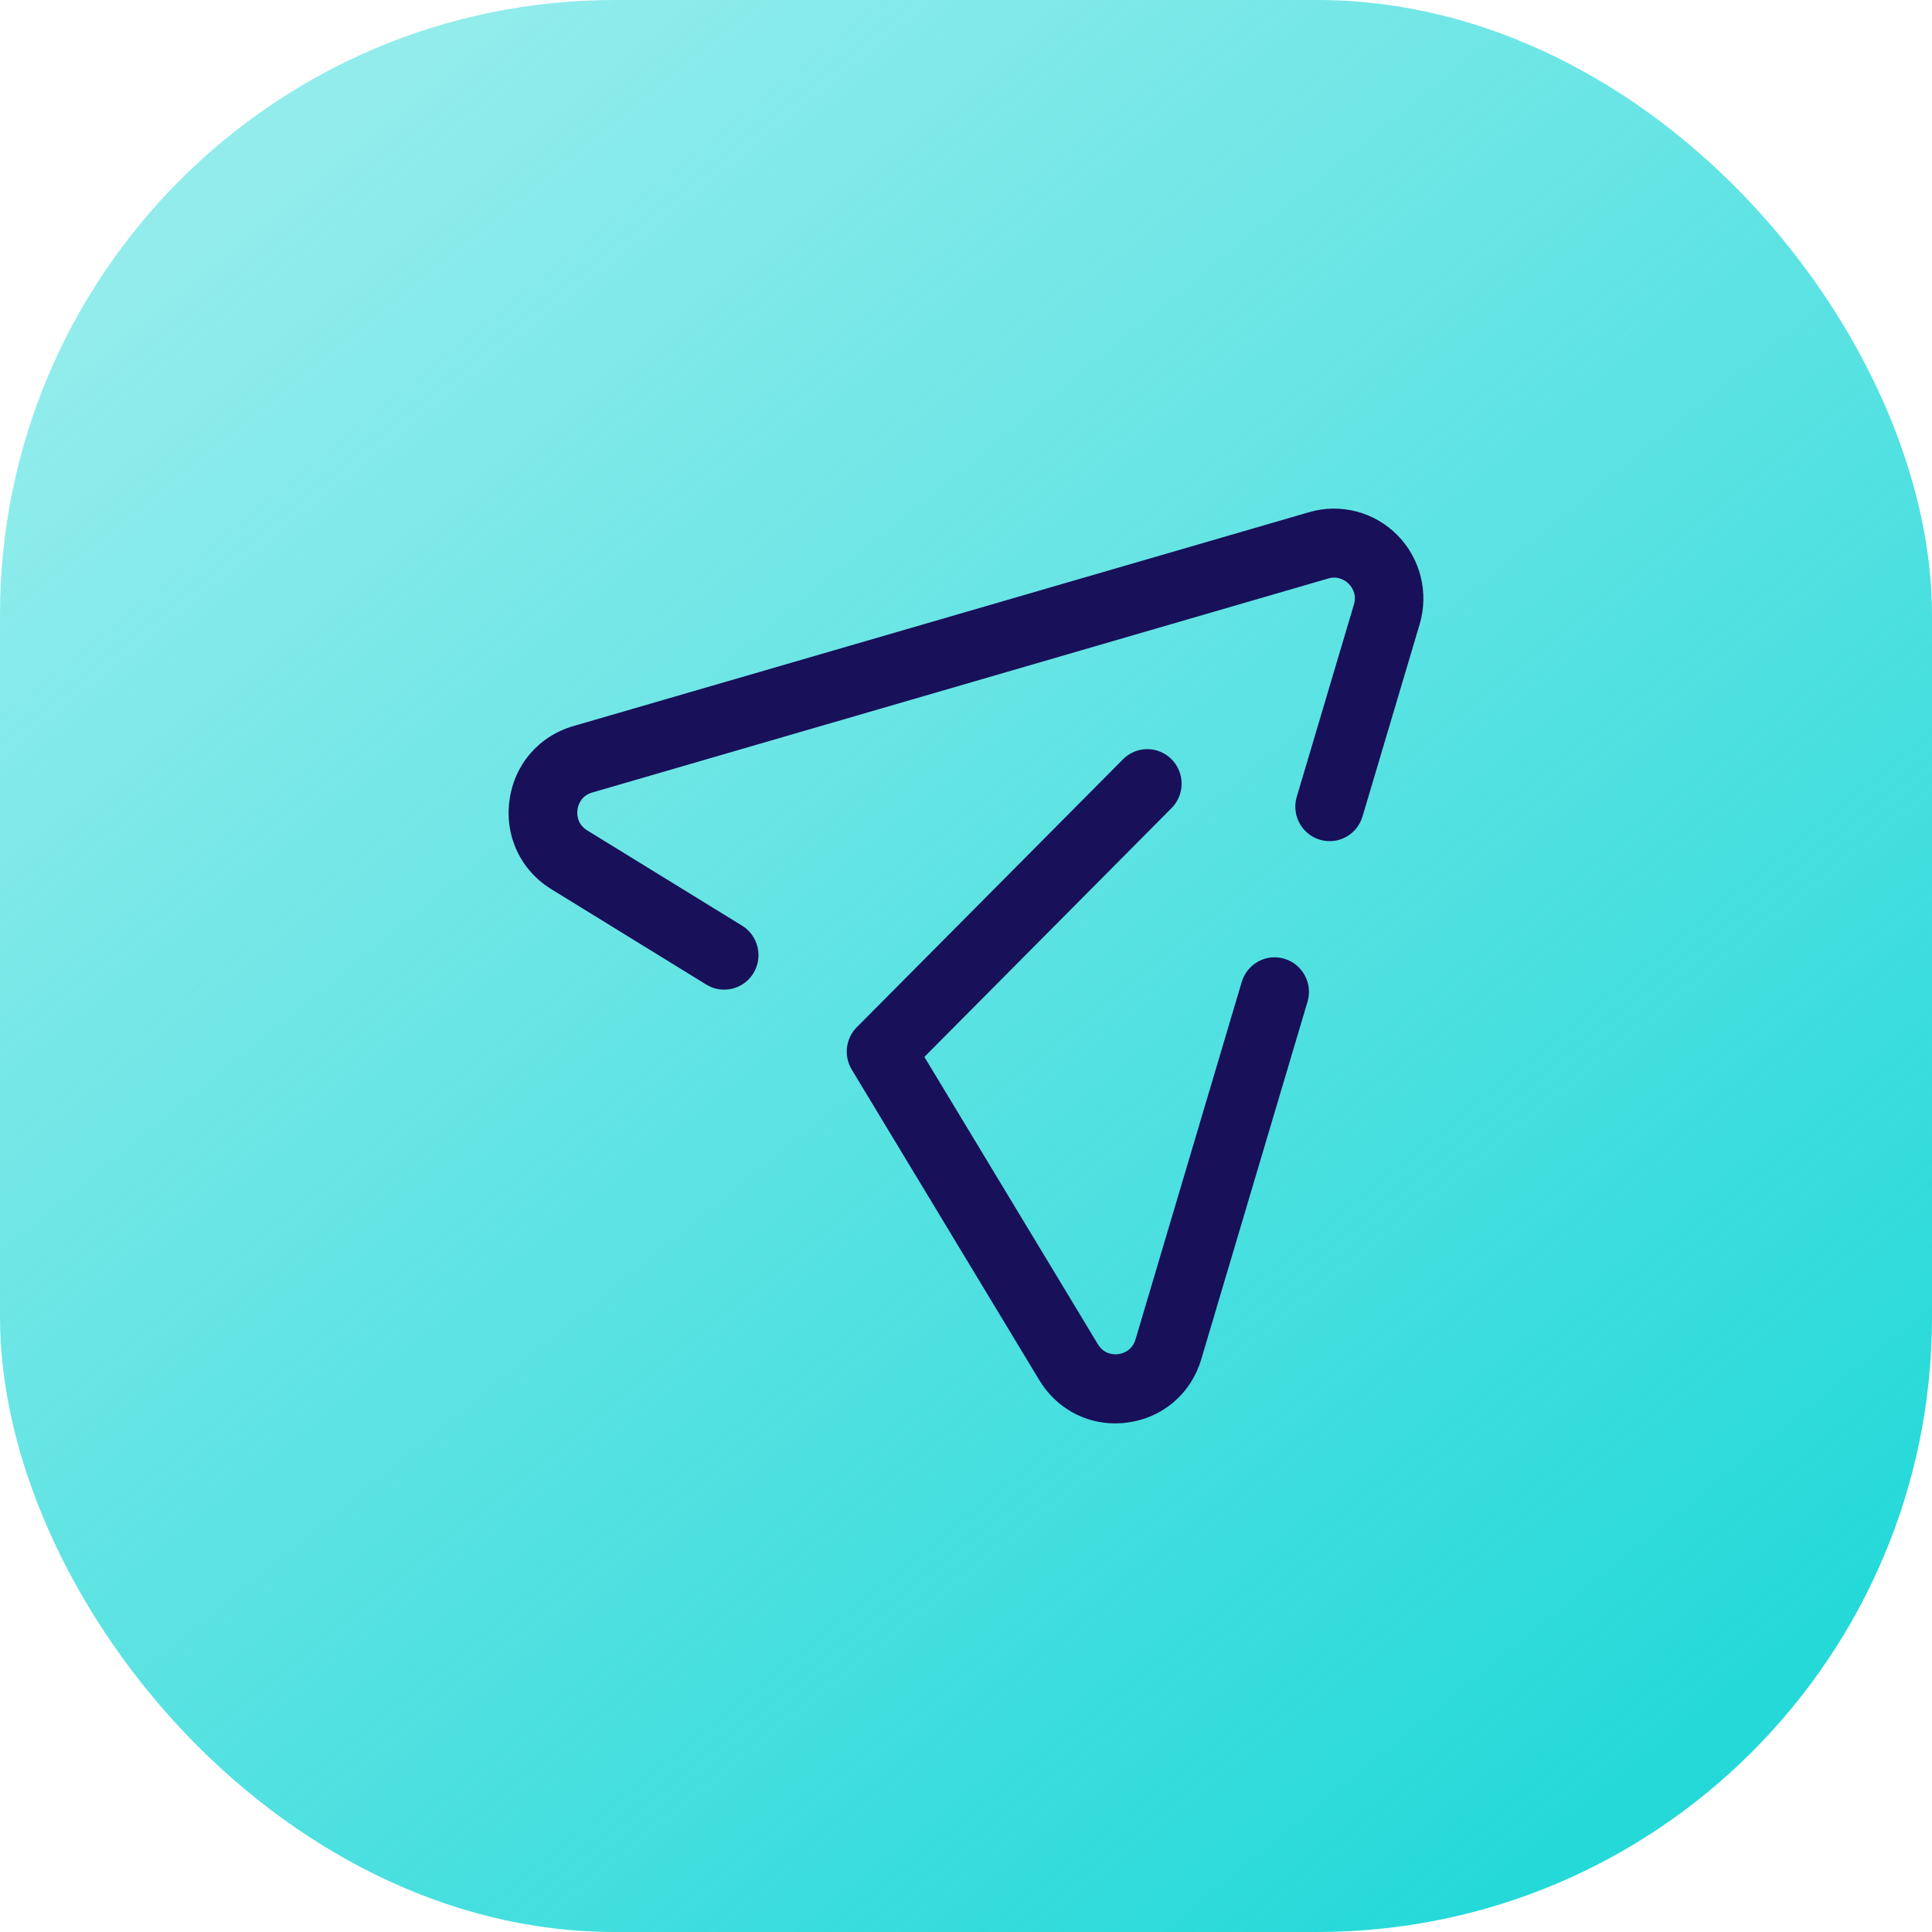
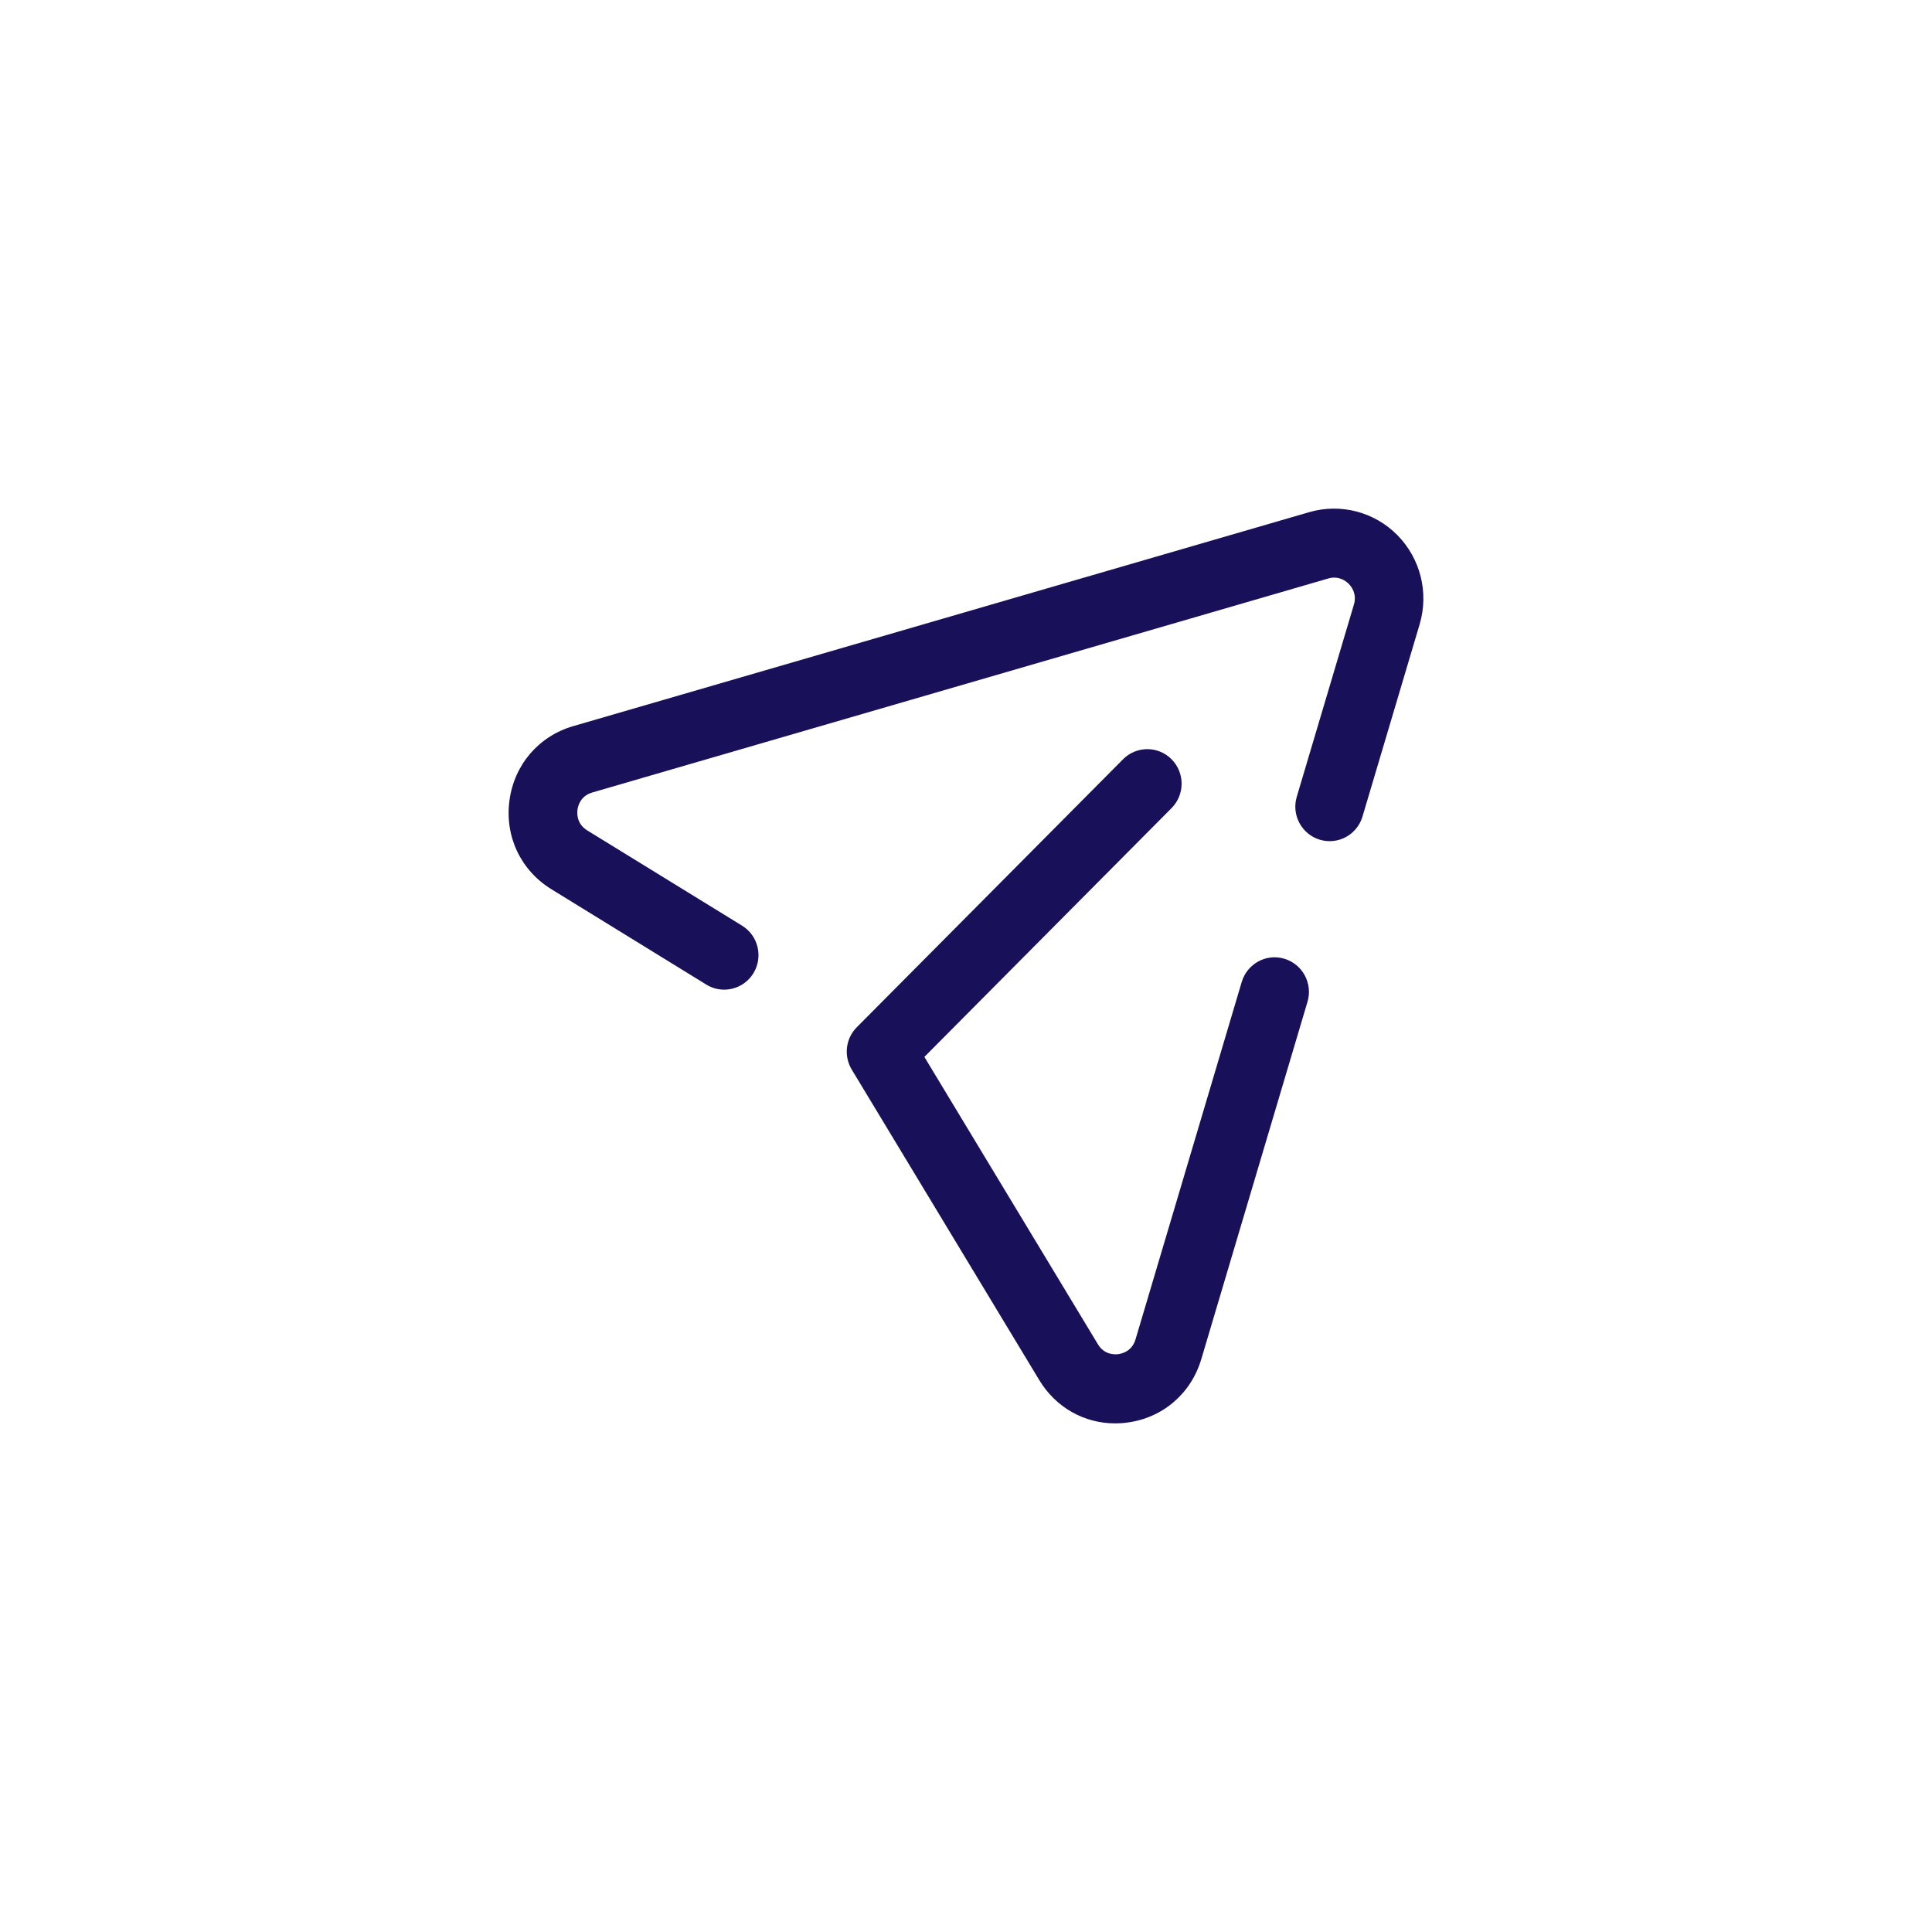
<svg xmlns="http://www.w3.org/2000/svg" width="88" height="88" viewBox="0 0 88 88" fill="none">
-   <rect width="88" height="88" rx="28" fill="url(#paint0_linear_120_5)" />
  <path fill-rule="evenodd" clip-rule="evenodd" d="M59.633 23.328C61.06 22.913 62.606 23.313 63.654 24.38C64.702 25.445 65.089 26.999 64.662 28.438L62.06 37.191C61.812 38.024 60.946 38.496 60.116 38.248C59.289 37.999 58.818 37.122 59.066 36.292L61.669 27.536C61.814 27.045 61.554 26.714 61.435 26.595C61.316 26.473 60.983 26.209 60.502 26.349L26.978 36.097C26.444 36.252 26.328 36.699 26.303 36.883C26.28 37.068 26.271 37.529 26.746 37.823L33.801 42.163C34.536 42.616 34.77 43.584 34.318 44.327C34.024 44.809 33.511 45.077 32.984 45.077C32.707 45.077 32.426 45.004 32.172 44.847L25.117 40.504C23.719 39.645 22.986 38.097 23.205 36.464C23.423 34.828 24.538 33.531 26.111 33.074L59.633 23.328ZM56.559 44.727C56.809 43.893 57.678 43.419 58.505 43.671C59.332 43.92 59.803 44.797 59.555 45.629L54.717 61.908C54.248 63.483 52.952 64.59 51.334 64.797C51.152 64.823 50.973 64.833 50.794 64.833C49.381 64.833 48.09 64.108 47.338 62.862L38.796 48.718C38.423 48.097 38.516 47.3 39.027 46.788L51.154 34.583C51.765 33.969 52.752 33.969 53.363 34.583C53.973 35.198 53.973 36.194 53.363 36.808L42.104 48.141L50.008 61.229C50.296 61.705 50.748 61.701 50.936 61.68C51.119 61.654 51.563 61.541 51.721 61.009L56.559 44.727Z" fill="#181059" />
  <defs>
    <linearGradient id="paint0_linear_120_5" x1="75.6" y1="80.8" x2="14.8" y2="6" gradientUnits="userSpaceOnUse">
      <stop stop-color="#25D9D9" />
      <stop offset="1" stop-color="#25D9D9" stop-opacity="0.5" />
    </linearGradient>
  </defs>
</svg>